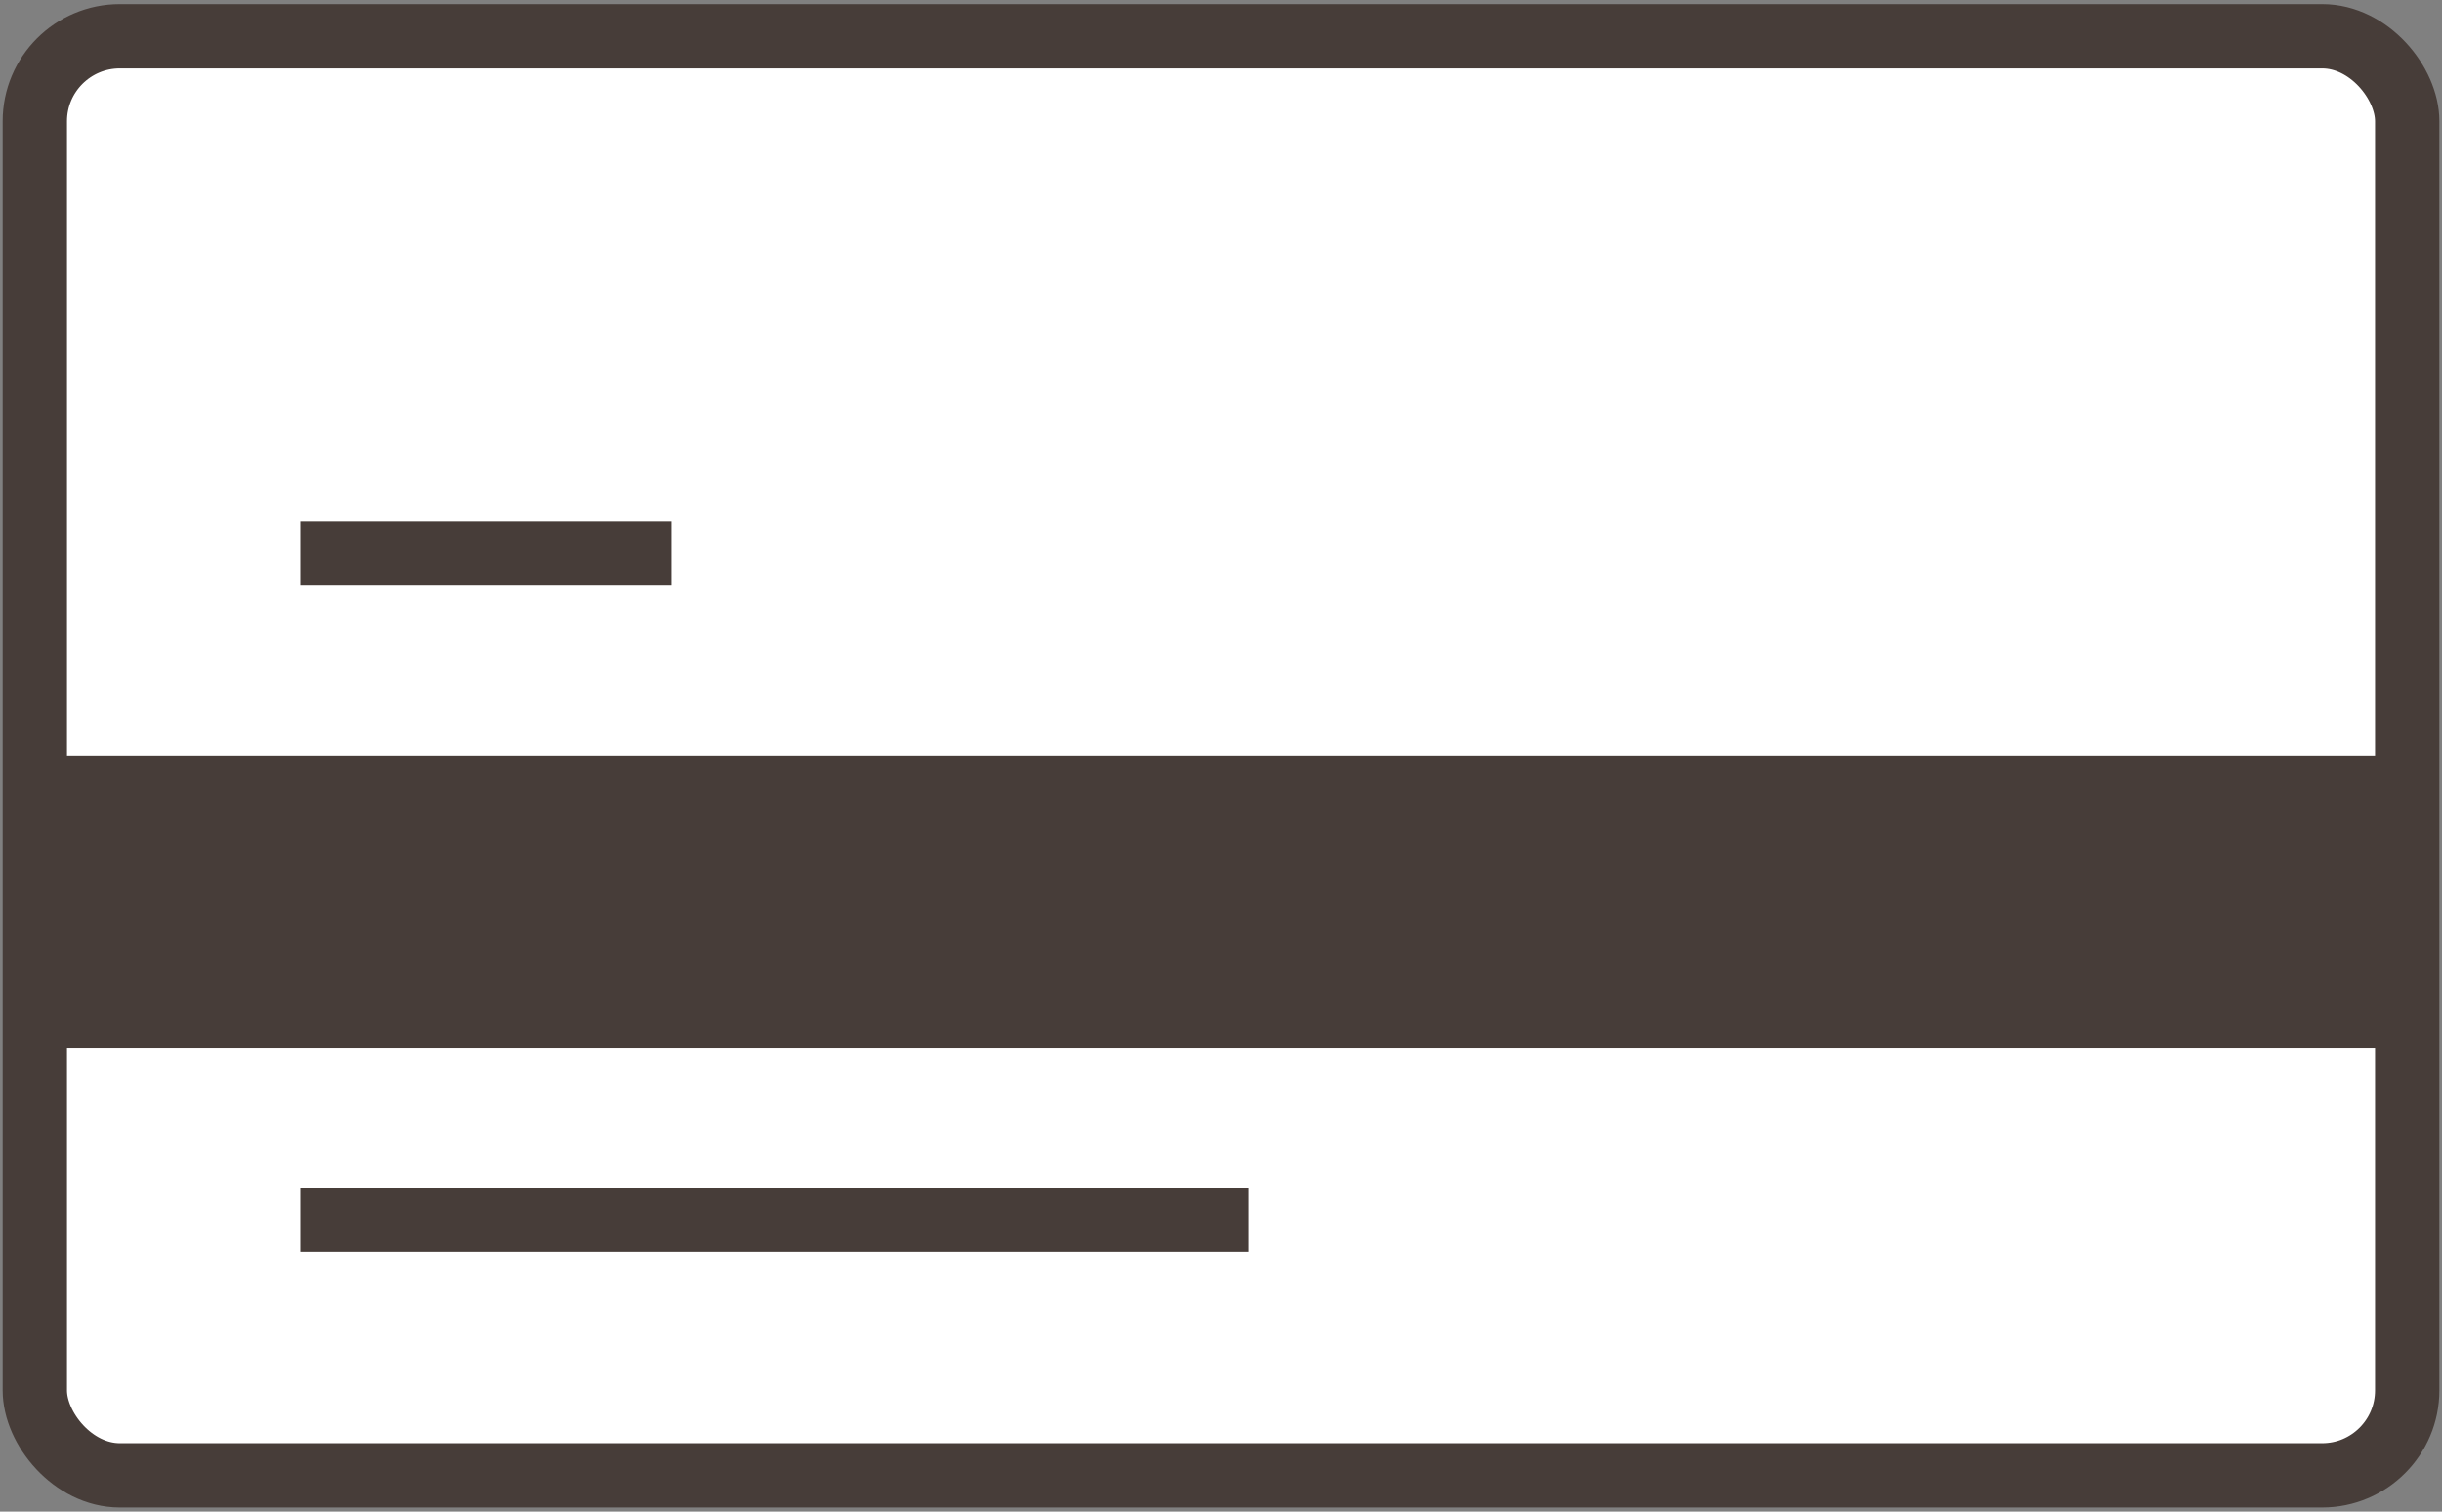
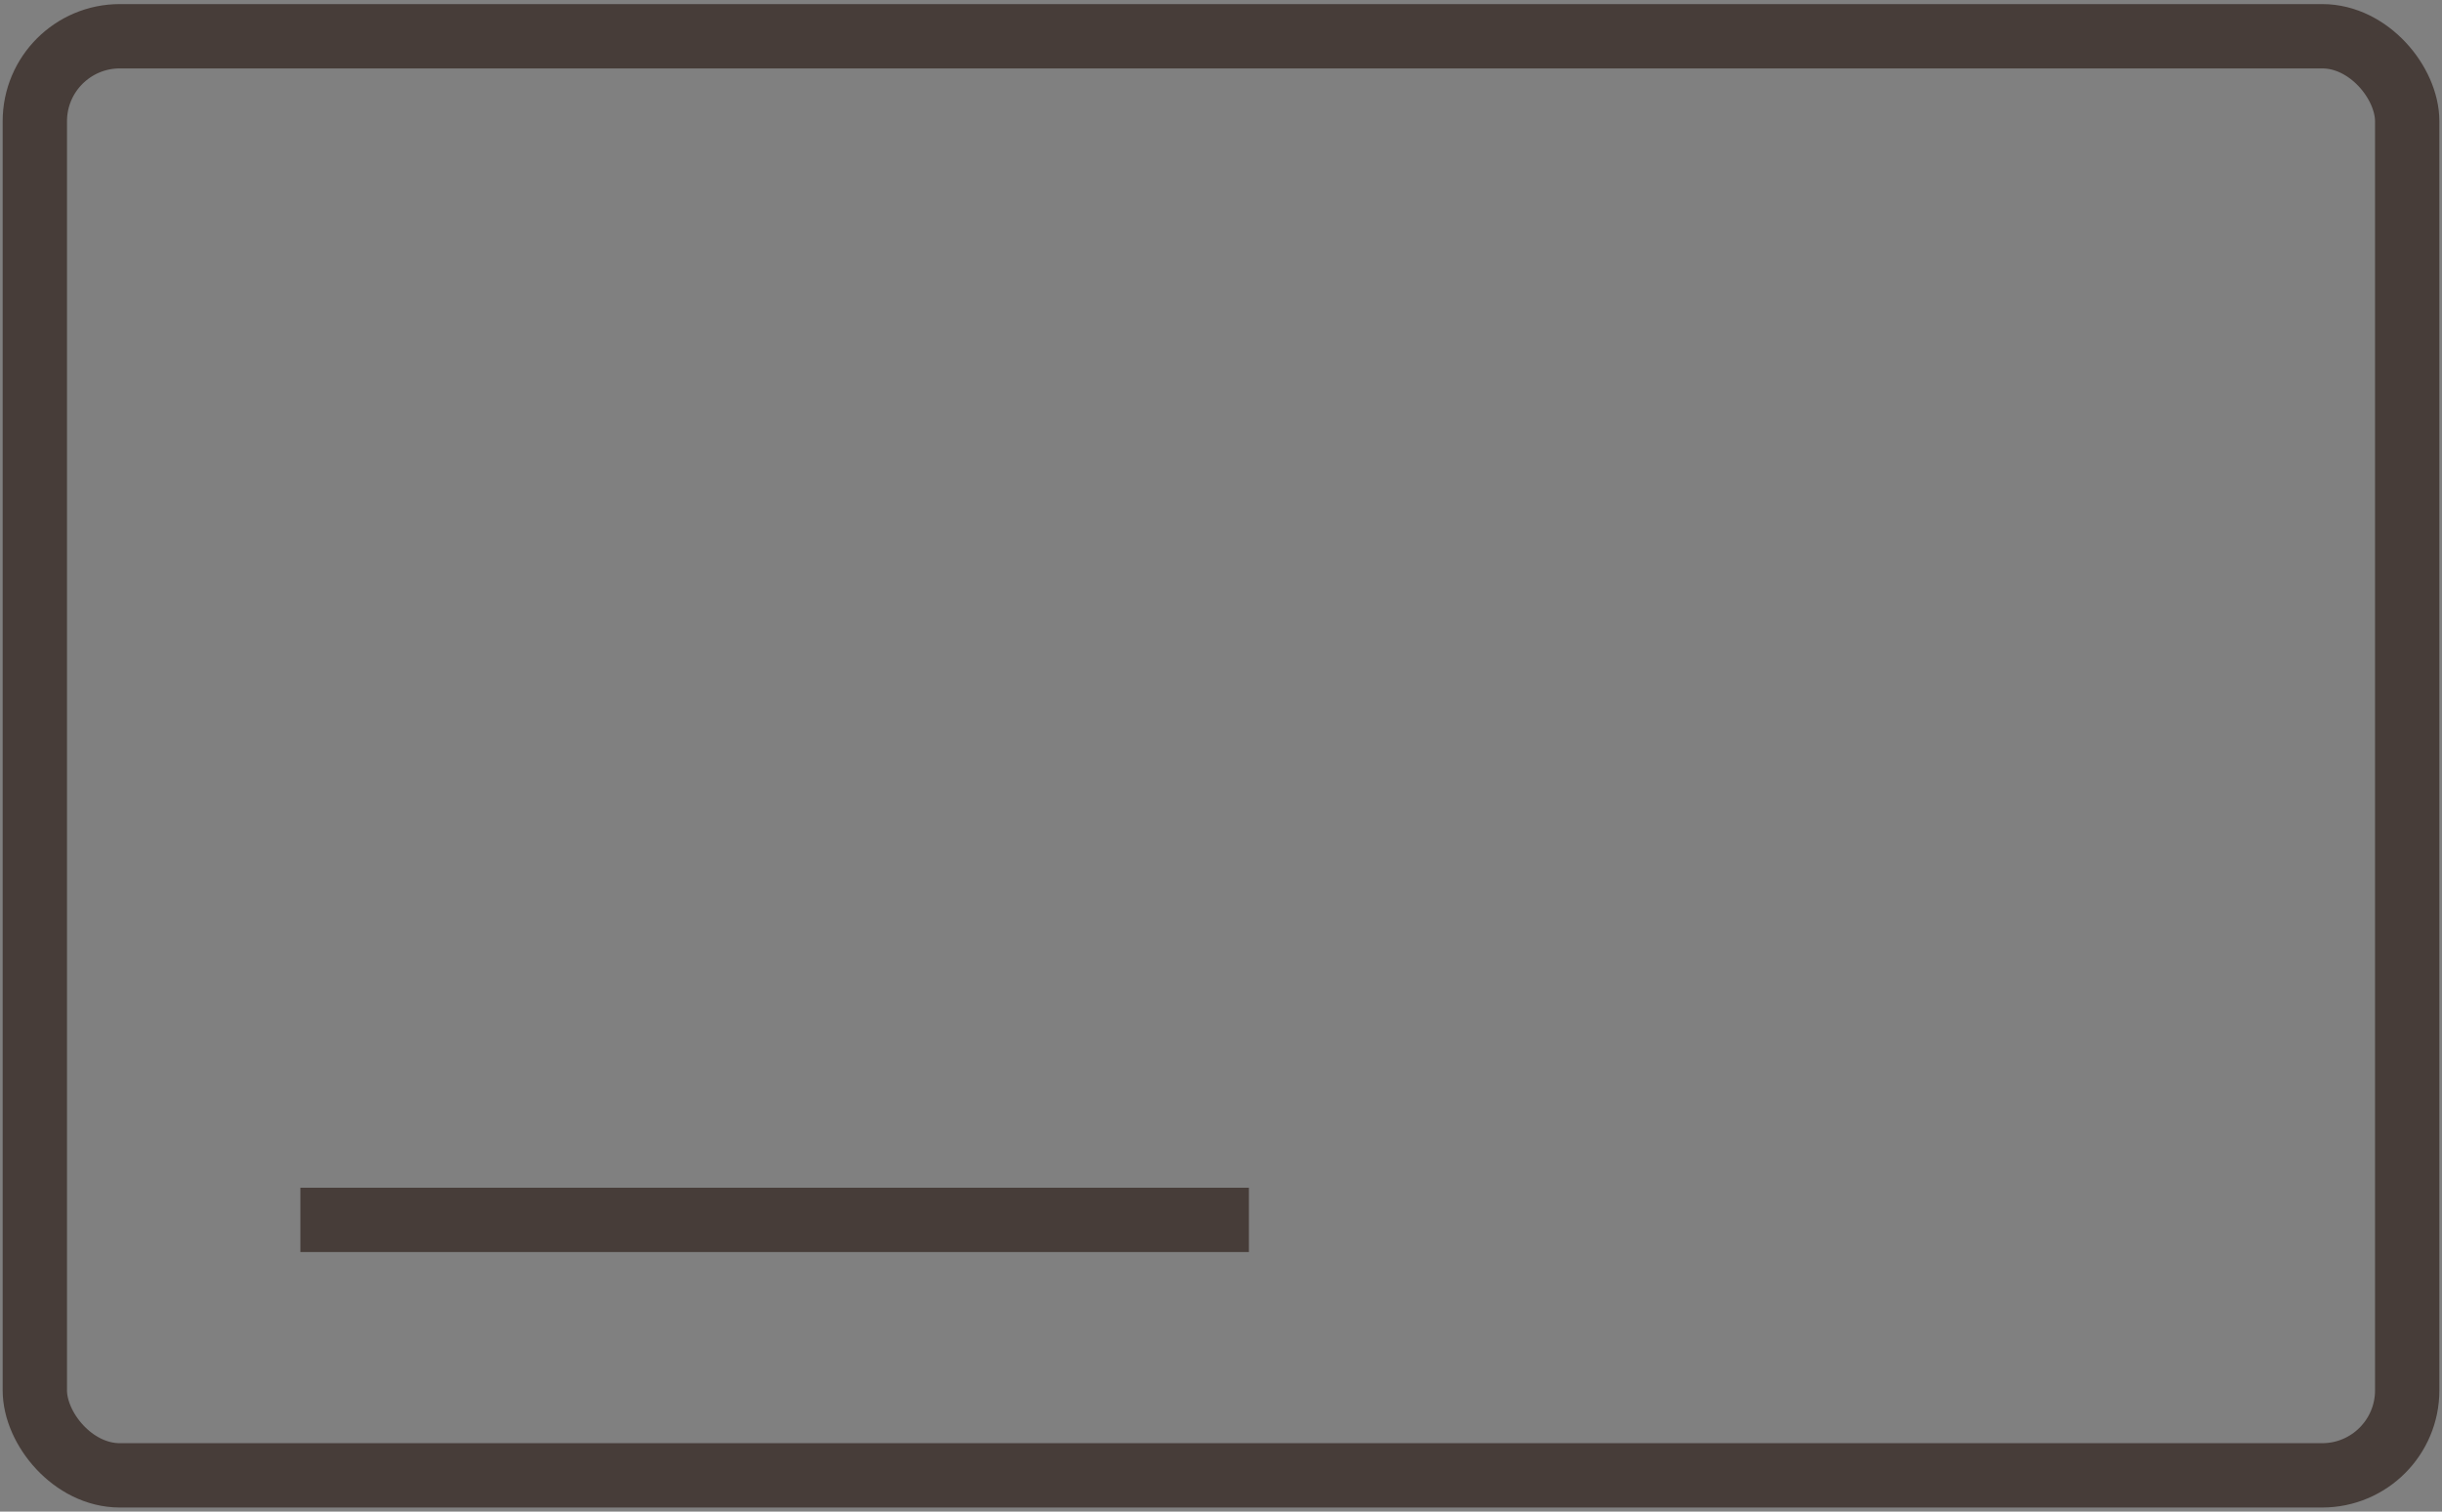
<svg xmlns="http://www.w3.org/2000/svg" id="a" width="84" height="52" viewBox="0 0 84 52">
  <rect x="0" y="0" width="84" height="52" fill="#808080" stroke="none" />
  <defs>
    <style>.h{fill:#fff;}.i{fill:#473d39;}.j{stroke-linecap:round;stroke-linejoin:round;}.j,.k{fill:none;stroke:#473d39;stroke-width:2.213px;}.k{stroke-miterlimit:10;}</style>
  </defs>
  <g id="b">
-     <path id="c" class="h" d="m82.8,6.046v39.908c-.001,2.65-2.149,4.797-4.798,4.798H5.994c-2.649-.002-4.796-2.149-4.798-4.798V6.048c.001-2.65,2.149-4.797,4.798-4.798h72.006c2.65,0,4.798,2.148,4.798,4.798" />
    <rect id="d" class="j" x="1.198" y="1.247" width="81.605" height="49.505" rx="2.924" ry="2.924" />
-     <rect id="e" class="i" x="1.195" y="26.001" width="81.605" height="10.053" />
    <line id="f" class="k" x1="10.332" y1="41.964" x2="42.96" y2="41.964" />
-     <line id="g" class="k" x1="10.332" y1="19.027" x2="23.098" y2="19.027" />
  </g>
</svg>